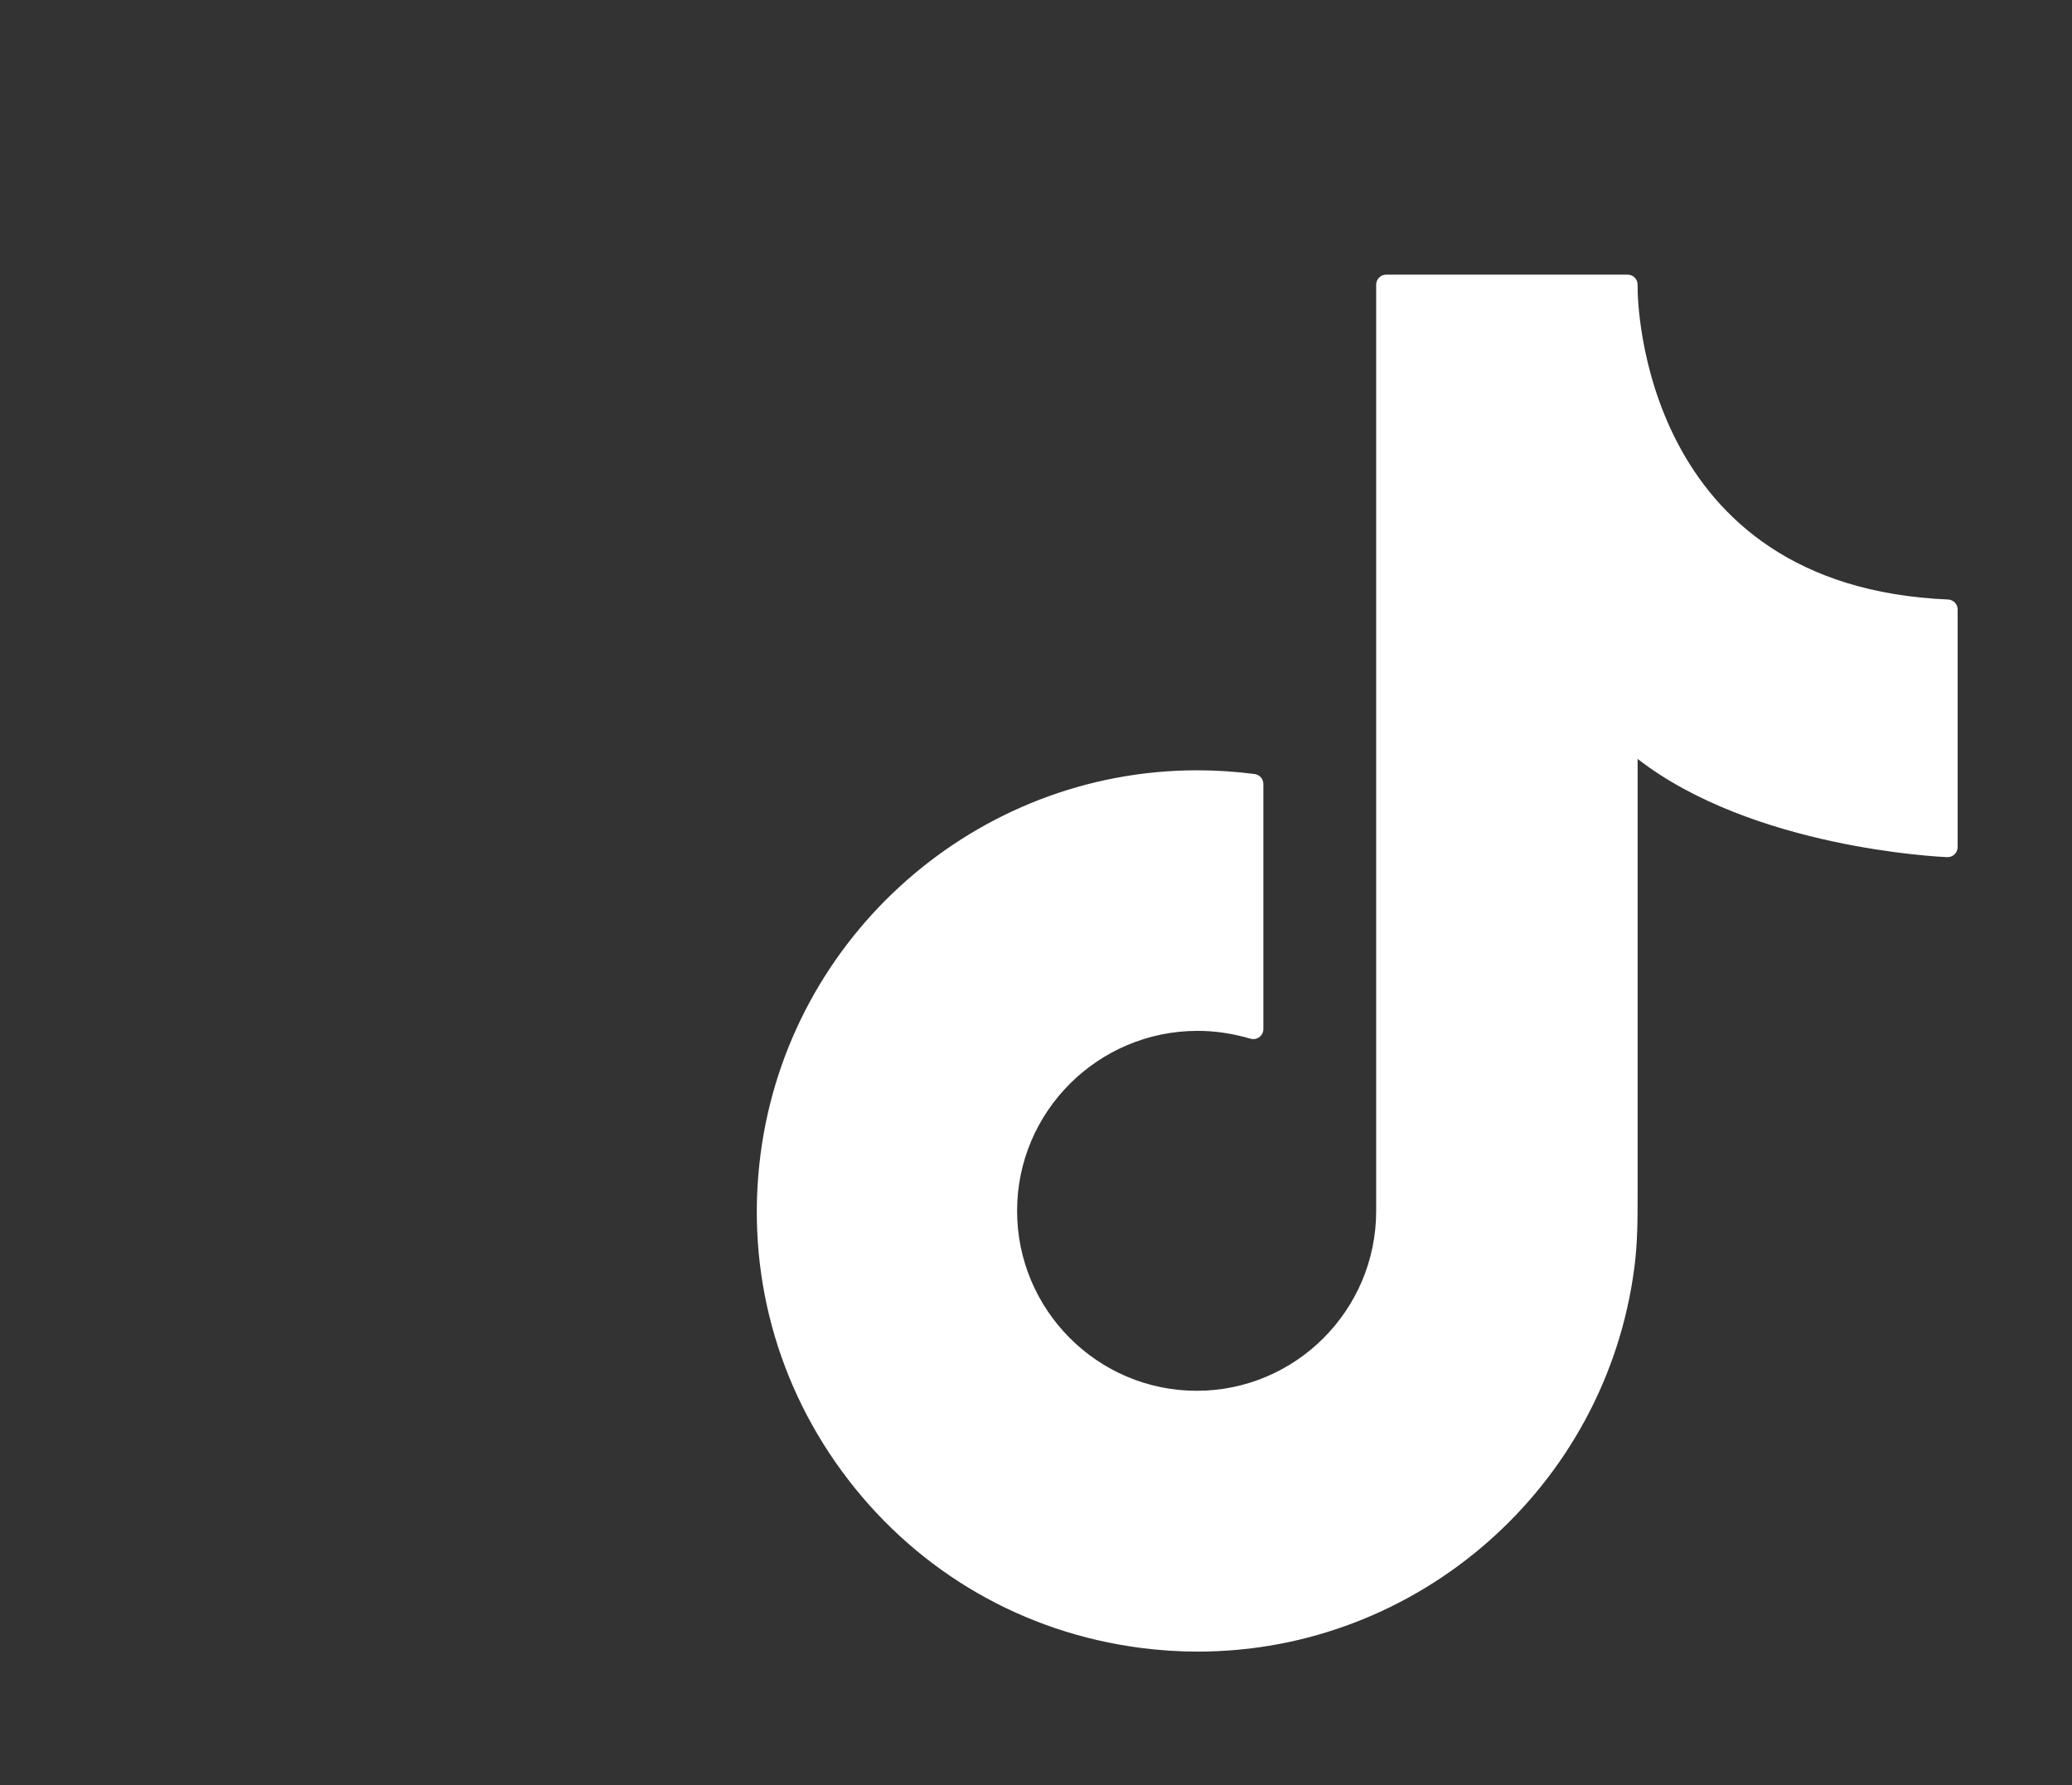
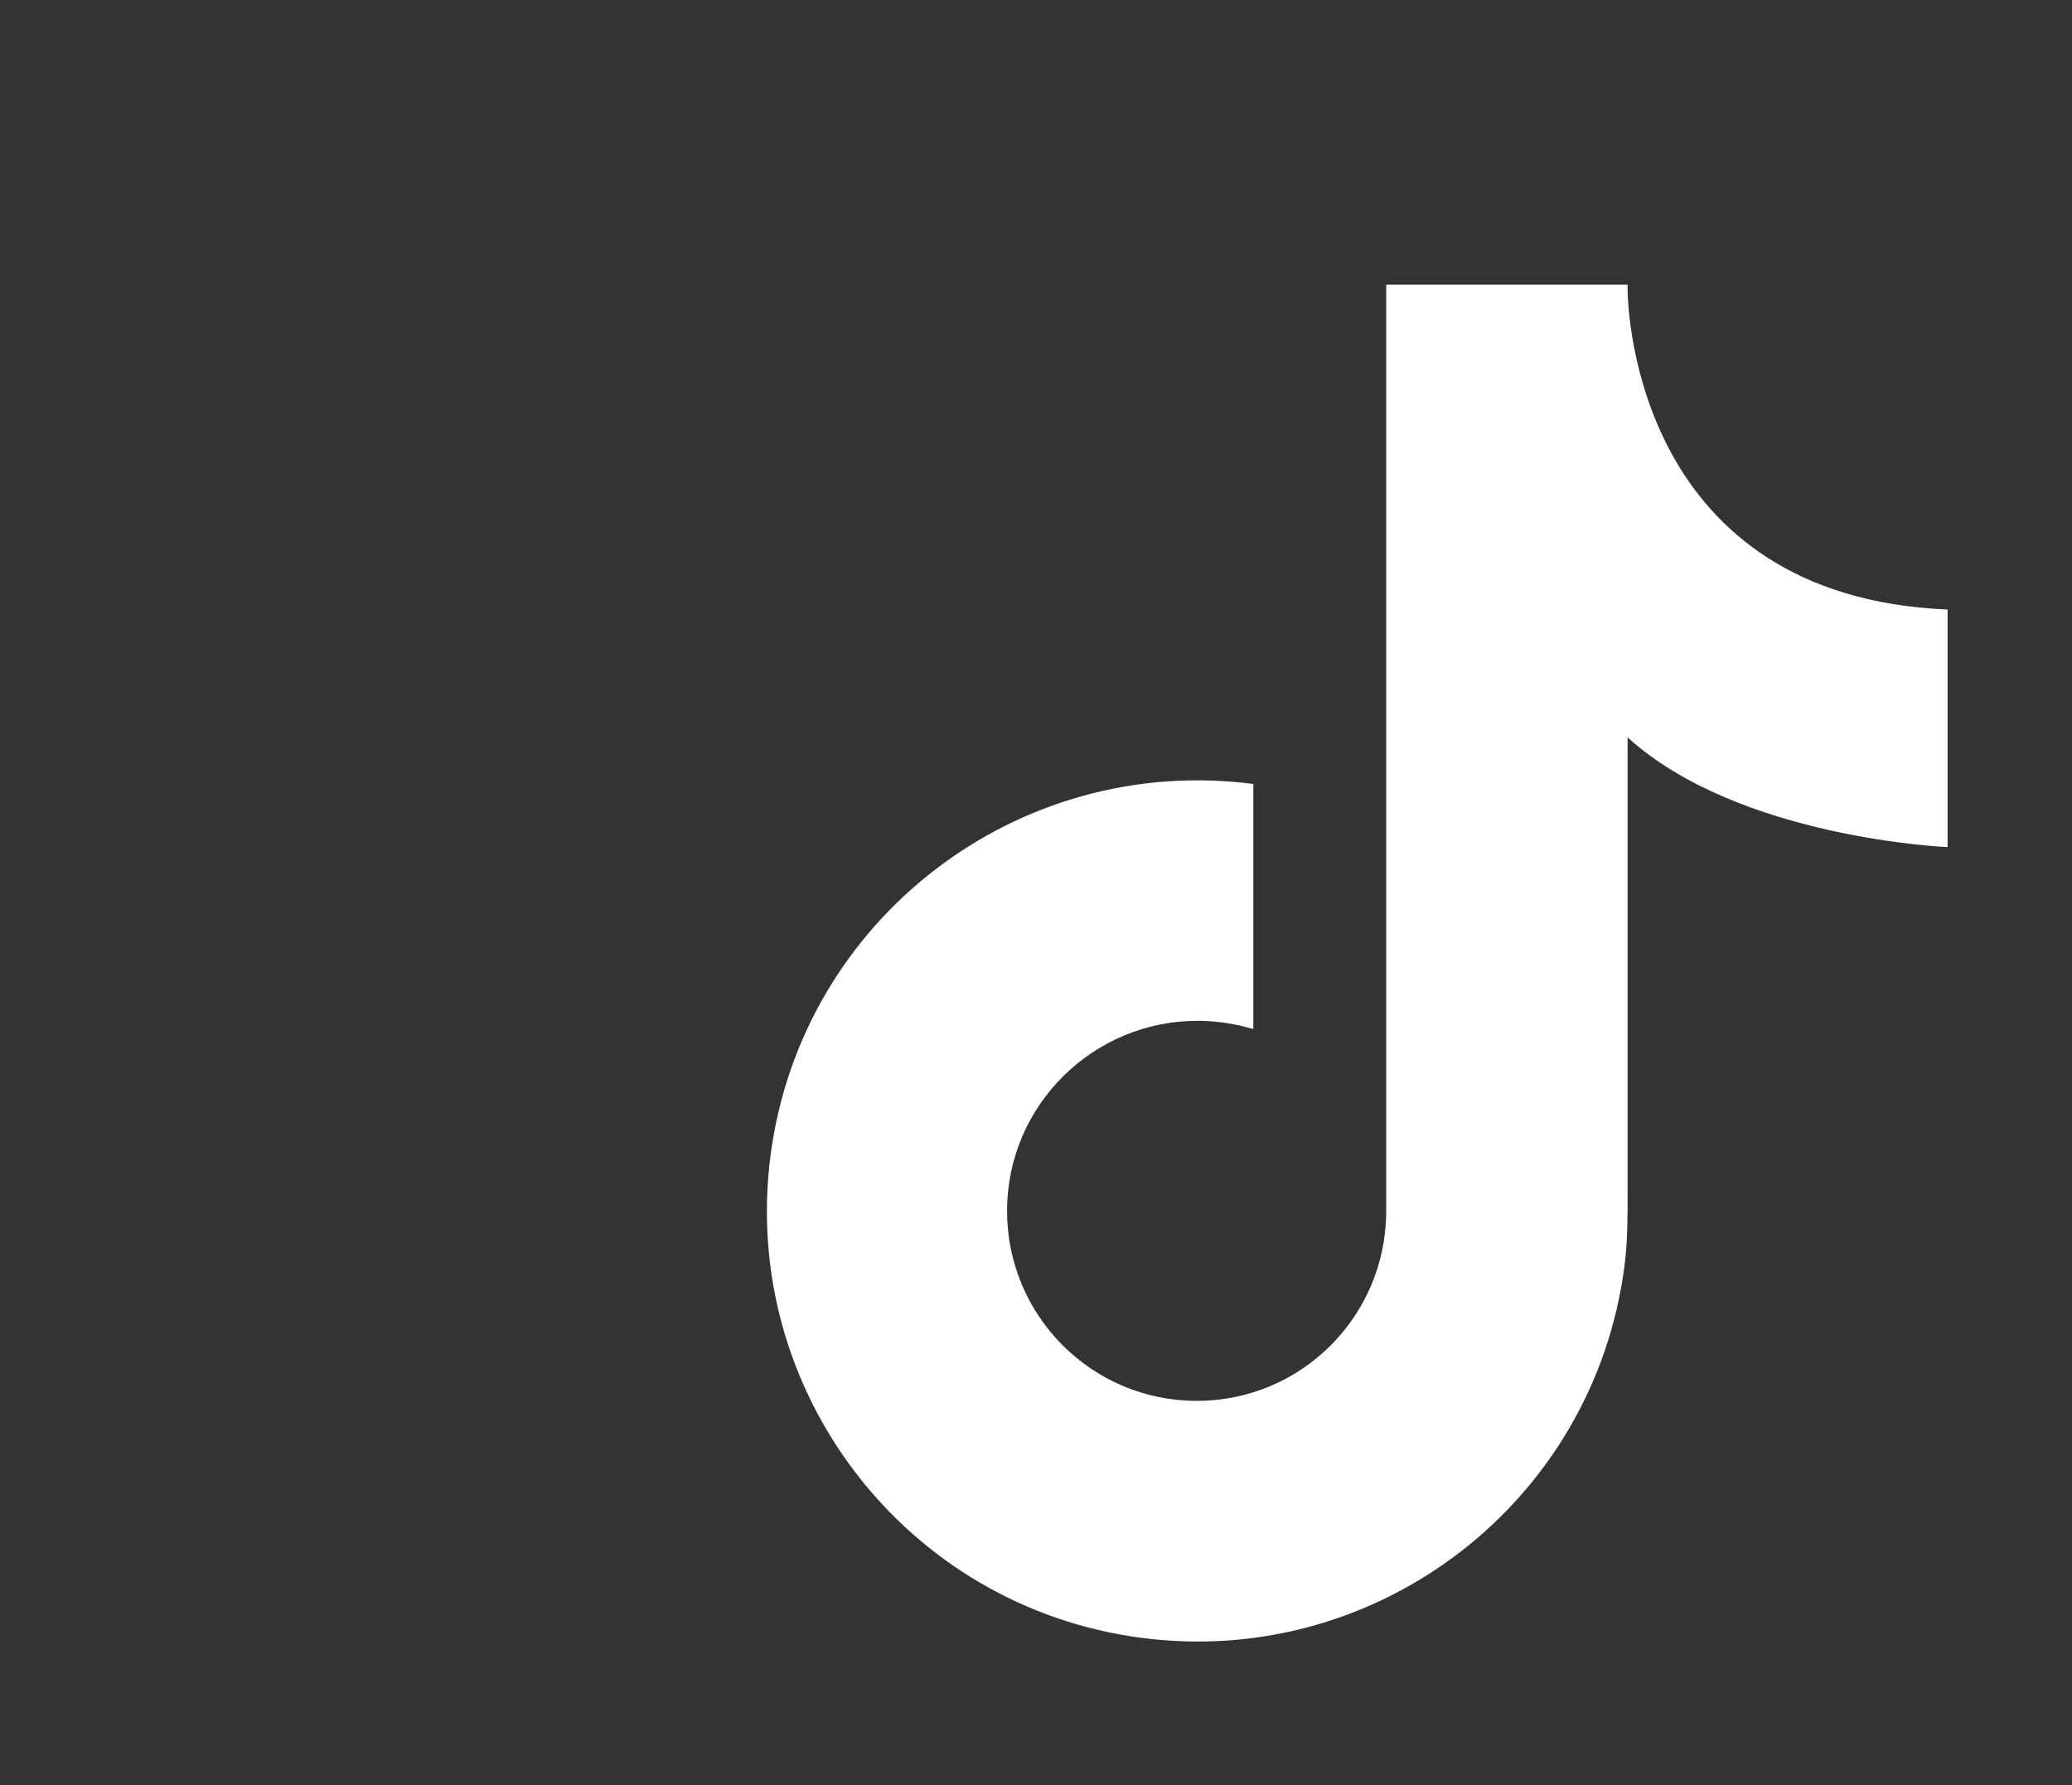
<svg xmlns="http://www.w3.org/2000/svg" width="766" height="660" viewBox="0 0 766 660" fill="none">
  <rect x="0" y="0" width="766" height="660" fill="#333333" stroke="none" />
  <path d="M720.01 313.21V225.37C605.71 220.54 601.7 116.19 601.7 106.38V105.25H512.47V447.75C512.47 486.55 481.19 517.99 442.39 517.96C403.59 517.93 372.27 486.45 372.3 447.65C372.33 408.85 403.98 377.41 442.78 377.44C449.69 377.44 456.33 378.47 463.35 380.48V289.87C376.12 278.54 296.18 340.04 284.86 427.23C273.53 514.42 334.97 594.27 422.15 605.6C509.34 616.92 589.2 555.43 600.53 468.25C601.75 458.86 601.71 450.14 601.71 441.1V272.64C642.81 310.02 720.02 313.21 720.02 313.21H720.01Z" fill="white" />
-   <path d="M442.85 610.67C435.82 610.67 428.69 610.2 421.67 609.29C378.52 603.69 340.14 581.61 313.61 547.13C287.08 512.66 275.56 469.91 281.17 426.75C291.68 345.83 361.09 284.81 442.62 284.81C449.66 284.81 456.79 285.27 463.82 286.19C465.67 286.43 467.06 288.01 467.06 289.87V380.48C467.06 381.65 466.51 382.75 465.58 383.45C464.65 384.15 463.43 384.37 462.32 384.05C455.45 382.08 449.24 381.16 442.77 381.15C405.96 381.15 376.03 410.98 376.01 447.64C375.99 484.33 405.76 514.21 442.39 514.23C479.01 514.23 508.76 484.4 508.76 447.74V105.25C508.76 103.2 510.42 101.54 512.47 101.54H601.7C603.75 101.54 605.41 103.2 605.41 105.25V106.38C605.41 110.89 606.71 216.86 720.16 221.66C722.15 221.74 723.72 223.38 723.72 225.37V313.21C723.72 314.22 723.31 315.19 722.58 315.89C721.85 316.59 720.85 316.97 719.85 316.92C716.8 316.79 647.93 313.58 605.41 280.6V441.95C605.41 450.92 605.41 459.4 604.2 468.73C593.69 549.65 524.32 610.66 442.84 610.66L442.85 610.67ZM442.62 292.25C364.81 292.25 298.57 350.49 288.54 427.71C283.19 468.9 294.18 509.7 319.5 542.6C344.82 575.5 381.45 596.57 422.63 601.92C429.34 602.79 436.14 603.23 442.86 603.23C520.62 603.23 586.82 545 596.85 467.77C598 458.91 598 450.67 598 441.95V272.64C598 271.17 598.87 269.84 600.21 269.24C601.56 268.65 603.12 268.9 604.21 269.89C638.65 301.22 700.31 307.98 716.3 309.24V228.9C607.75 222.27 598.78 126.48 598.06 108.97H516.19V447.76C516.19 488.52 483.11 521.68 442.44 521.69C401.67 521.66 368.56 488.45 368.58 447.66C368.61 406.9 401.87 373.74 442.72 373.74C448.33 373.74 453.89 374.39 459.62 375.7V293.18C453.96 292.56 448.25 292.25 442.61 292.25H442.62Z" fill="white" />
</svg>